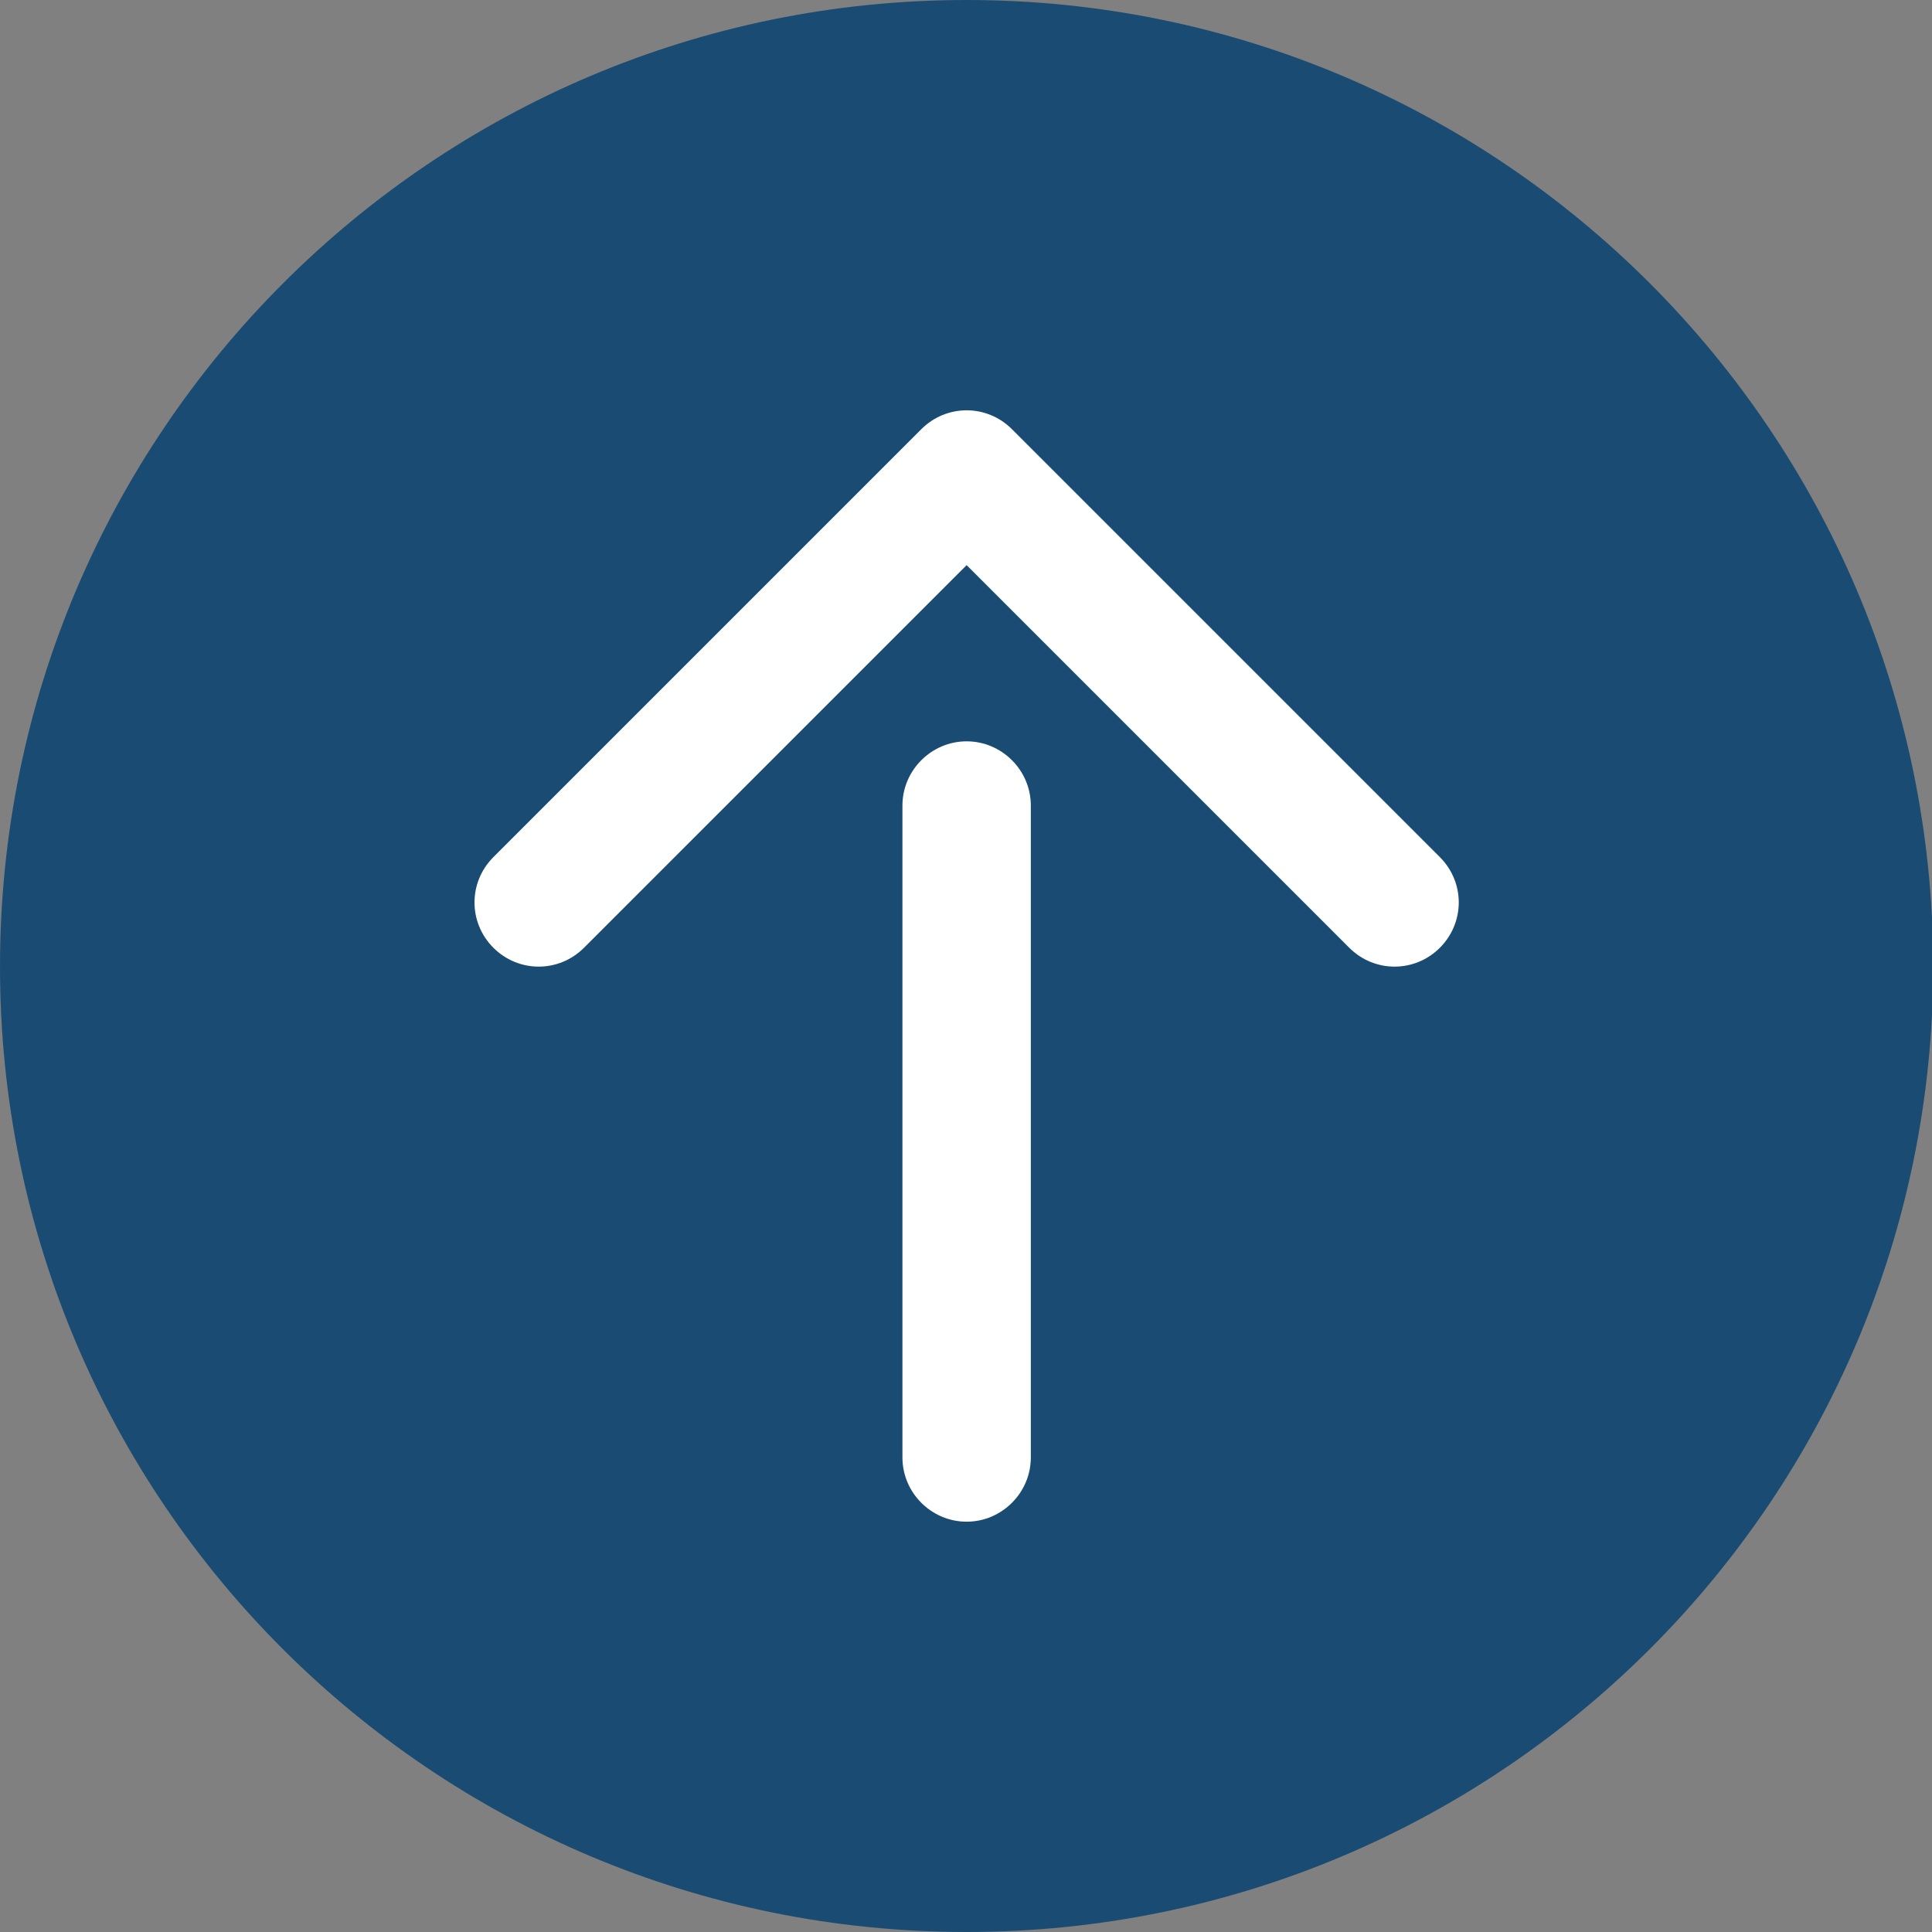
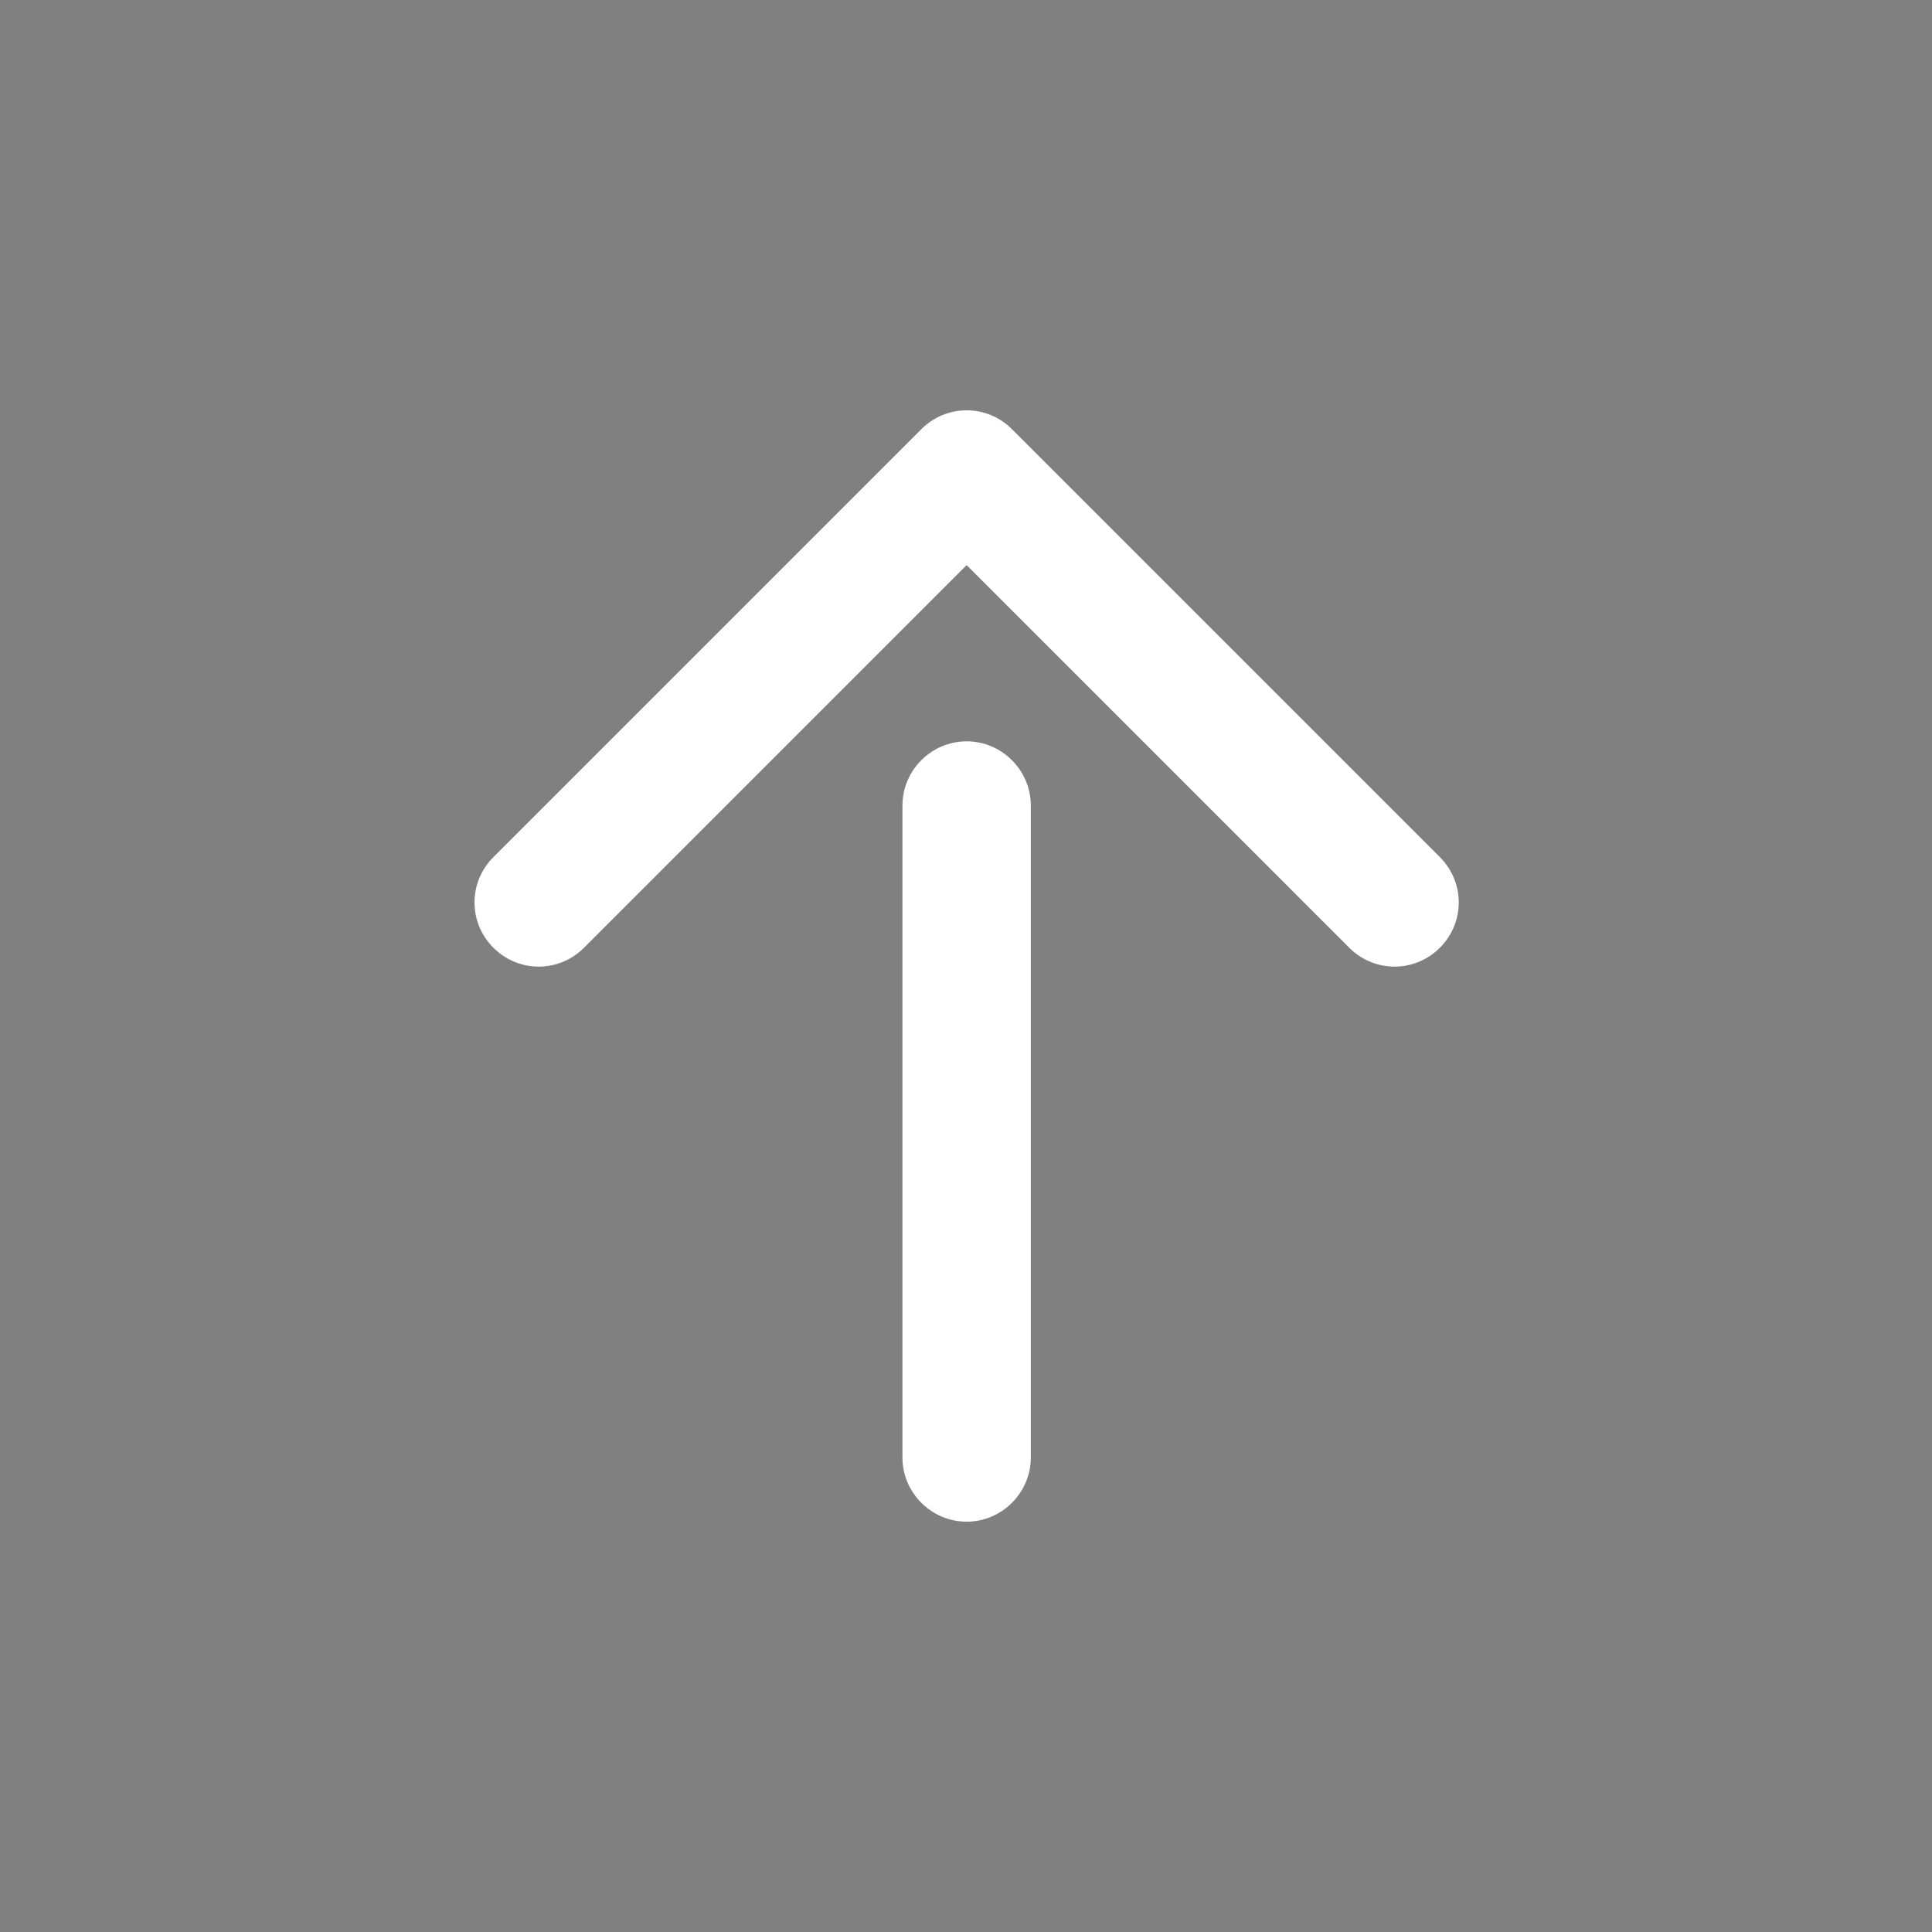
<svg xmlns="http://www.w3.org/2000/svg" version="1.1" id="Ebene_1" x="0px" y="0px" viewBox="0 0 153.5 153.5" style="enable-background:new 0 0 153.5 153.5;" xml:space="preserve">
  <rect x="0" y="0" width="153.5" height="153.5" fill="#808080" stroke="none" />
  <style type="text/css">
	.st0{opacity:0.8;}
	.st1{fill:#003F6F;}
	.st2{fill:#FFFFFF;}
</style>
  <g class="st0">
    <g>
-       <path class="st1" d="M76.8,153.5c42.4,0,76.8-34.4,76.8-76.8C153.5,34.4,119.2,0,76.8,0S0,34.4,0,76.8    C0,119.2,34.4,153.5,76.8,153.5" />
-     </g>
+       </g>
  </g>
  <g>
    <g>
      <path class="st2" d="M42.8,76.8c-1.3,0-2.6-0.5-3.6-1.5c-2-2-2-5.2,0-7.2l34-34c2-2,5.2-2,7.2,0l34,34c2,2,2,5.2,0,7.2    c-2,2-5.2,2-7.2,0L76.8,44.9L46.4,75.3C45.4,76.3,44.1,76.8,42.8,76.8z" />
    </g>
    <g>
      <path class="st2" d="M76.8,120.9c-2.8,0-5.1-2.3-5.1-5.1V64c0-2.8,2.3-5.1,5.1-5.1c2.8,0,5.1,2.3,5.1,5.1v51.8    C81.9,118.6,79.6,120.9,76.8,120.9z" />
    </g>
  </g>
</svg>